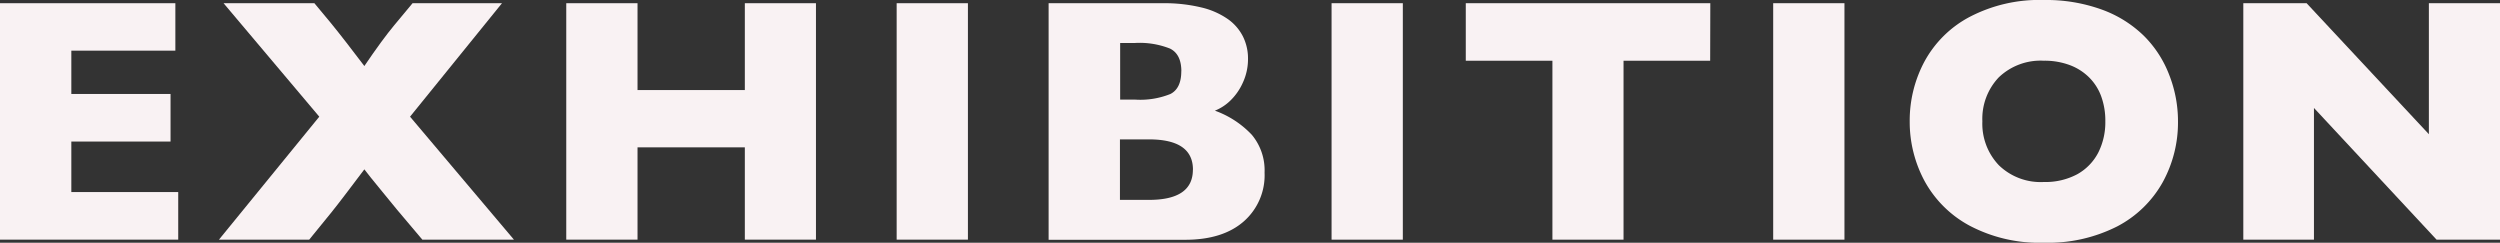
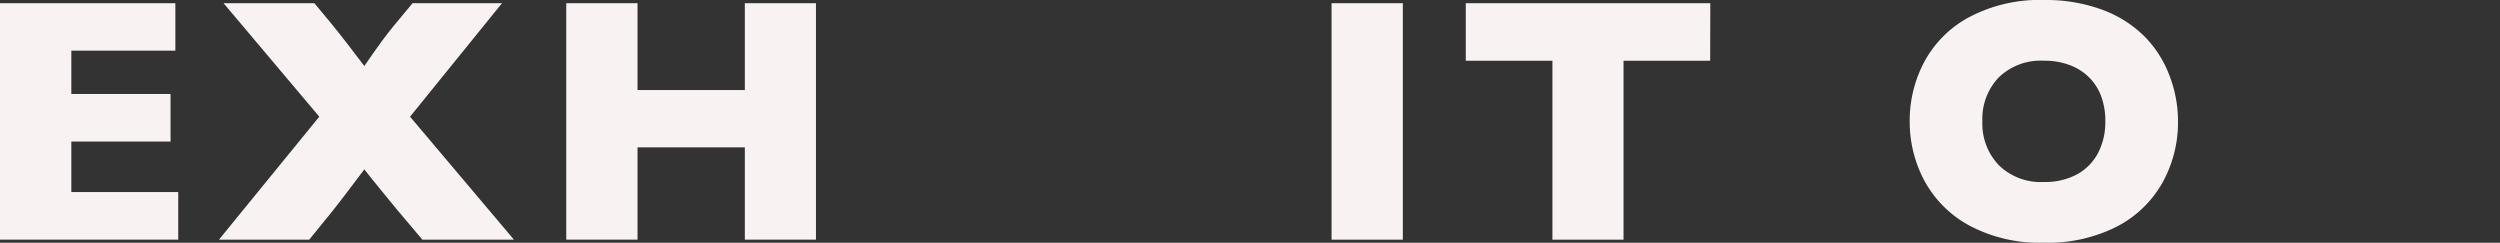
<svg xmlns="http://www.w3.org/2000/svg" viewBox="0 0 357.83 34.74">
  <rect x="0" y="0" width="357.83" height="34.74" fill="#333333" stroke="none" />
  <defs>
    <style>.cls-1{fill:#f9f2f3;}</style>
  </defs>
  <title>アセット 2</title>
  <g id="レイヤー_2" data-name="レイヤー 2">
    <g id="PC">
      <path class="cls-1" d="M25.51,34.3H0V.46H25.1V7.25H10.21v6.2h14.2v6.81H10.21v7.23h15.3Z" />
      <path class="cls-1" d="M73.56,34.3H60.45l-3.59-4.25c-.12-.16-.82-1-2.13-2.6s-2.16-2.64-2.58-3.21c-2,2.64-3.55,4.72-4.79,6.25l-3.1,3.81H31.34L45.7,16.7,32,.46H45L47.36,3.3C48.7,4.94,50.29,7,52.15,9.45c1.77-2.61,3.19-4.53,4.24-5.79L59.05.46h12.8L58.69,16.7Z" />
      <path class="cls-1" d="M116.79,34.3H106.61V21.09H91.25V34.3H81.05V.46h10.2V12.89h15.36V.46h10.18Z" />
-       <path class="cls-1" d="M138.54,34.3h-10.2V.46h10.2Z" />
-       <path class="cls-1" d="M181,24.71a8.78,8.78,0,0,1-3,7q-3,2.61-8.36,2.61H150.09V.46h16.35a22.52,22.52,0,0,1,5.53.61,11.07,11.07,0,0,1,3.8,1.68,6.79,6.79,0,0,1,2.15,2.5,7.07,7.07,0,0,1,.71,3.15,8,8,0,0,1-.74,3.43,8.21,8.21,0,0,1-1.81,2.59,6.8,6.8,0,0,1-2.19,1.42,13.56,13.56,0,0,1,5.29,3.46A7.93,7.93,0,0,1,181,24.71Zm-11.91-14.5c0-1.63-.54-2.71-1.61-3.25a11.78,11.78,0,0,0-5-.81h-2.15v8.11h2.2a11.53,11.53,0,0,0,5-.81C168.56,12.92,169.08,11.83,169.08,10.21Zm1.66,14.08q0-4.34-6.3-4.34h-4.15v8.66h4.15Q170.74,28.61,170.74,24.29Z" />
      <path class="cls-1" d="M200.79,34.3h-10.2V.46h10.2Z" />
      <path class="cls-1" d="M244.78,8.69h-12.4V34.3H222.2V8.69H209.8V.46h35Z" />
-       <path class="cls-1" d="M264,34.3h-10.2V.46H264Z" />
      <path class="cls-1" d="M311.74,17.36a17.73,17.73,0,0,1-2.18,8.71,15.84,15.84,0,0,1-6.51,6.33,21.84,21.84,0,0,1-10.52,2.34,21.38,21.38,0,0,1-10.62-2.44,15.91,15.91,0,0,1-6.46-6.42,17.86,17.86,0,0,1-2.11-8.52,17.92,17.92,0,0,1,2.1-8.53,15.68,15.68,0,0,1,6.46-6.4A21.53,21.53,0,0,1,292.53,0a23.41,23.41,0,0,1,8.36,1.39,16.77,16.77,0,0,1,6,3.77,15.85,15.85,0,0,1,3.59,5.55A18.12,18.12,0,0,1,311.74,17.36Zm-10.4,0a10.16,10.16,0,0,0-.56-3.48,7.39,7.39,0,0,0-1.69-2.73,7.75,7.75,0,0,0-2.78-1.81,10.25,10.25,0,0,0-3.78-.65,8.66,8.66,0,0,0-6.45,2.39,8.61,8.61,0,0,0-2.34,6.28,8.62,8.62,0,0,0,2.36,6.29,8.59,8.59,0,0,0,6.43,2.4,9.67,9.67,0,0,0,4.79-1.11,7.48,7.48,0,0,0,3-3.08A9.63,9.63,0,0,0,301.34,17.36Z" />
-       <path class="cls-1" d="M357.83,34.3h-9.08L331.2,15.45V34.3H321.09V.46h9.06l17.5,18.75V.46h10.18Z" />
    </g>
  </g>
</svg>